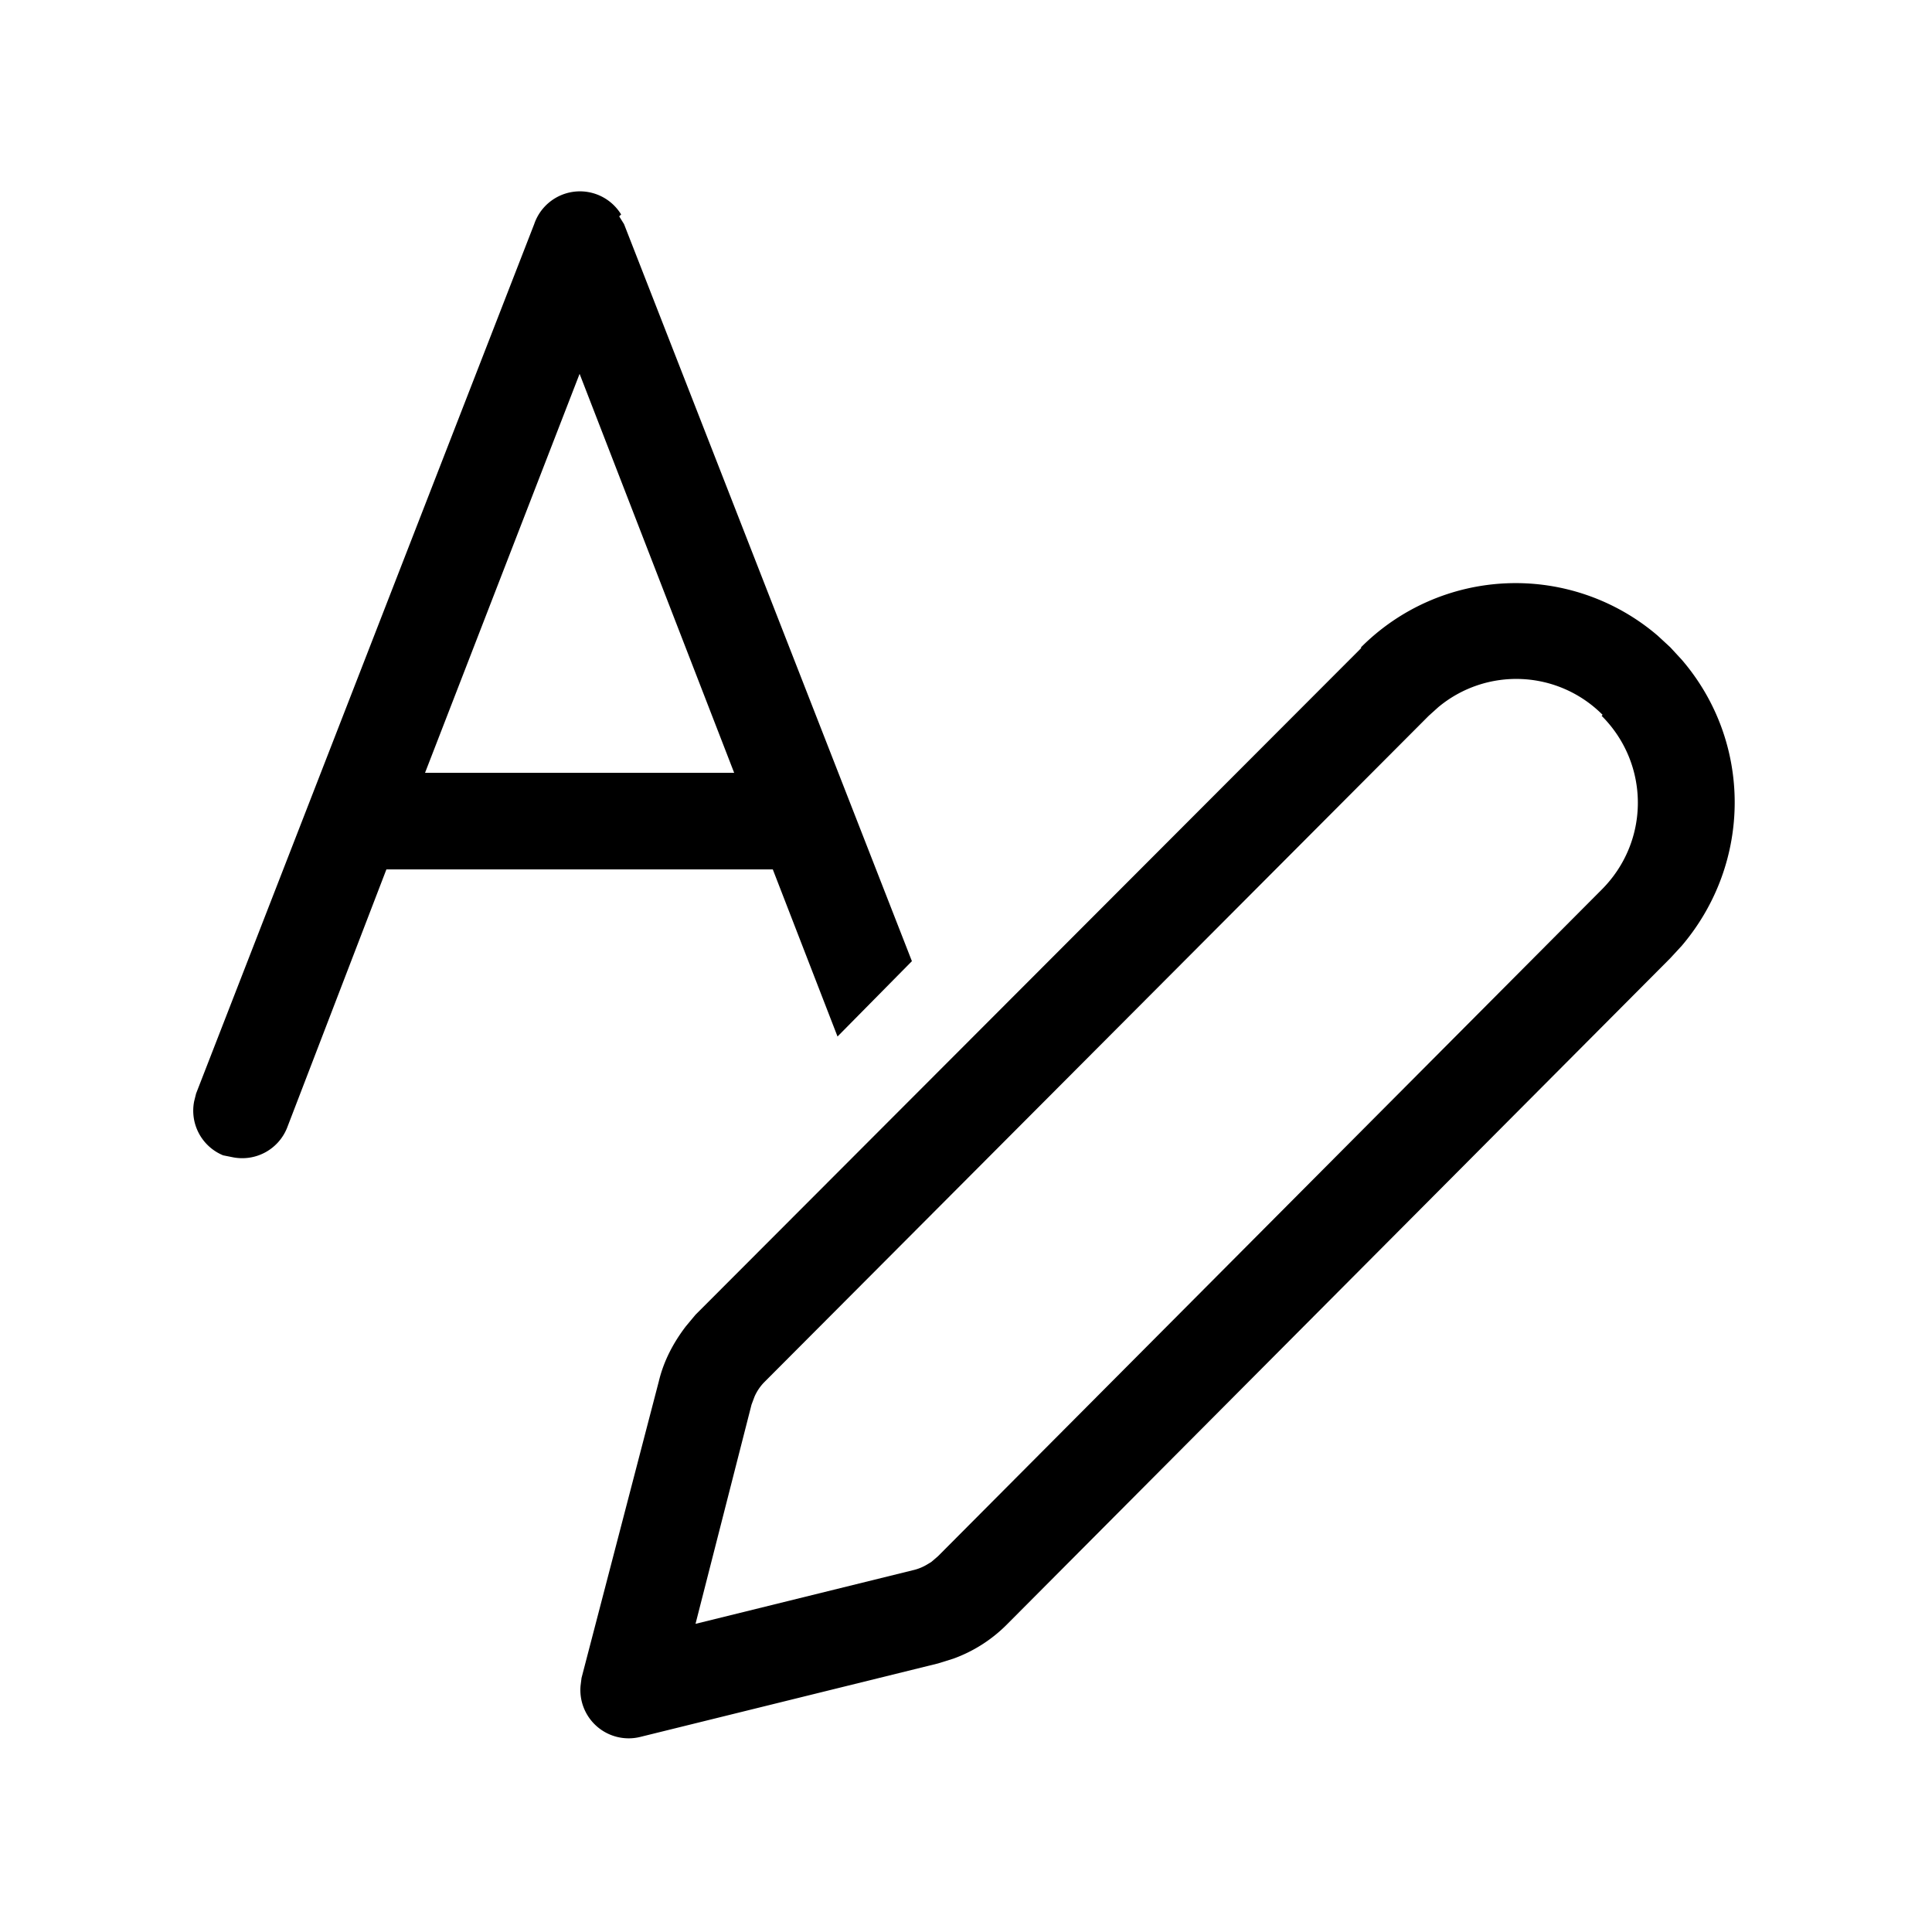
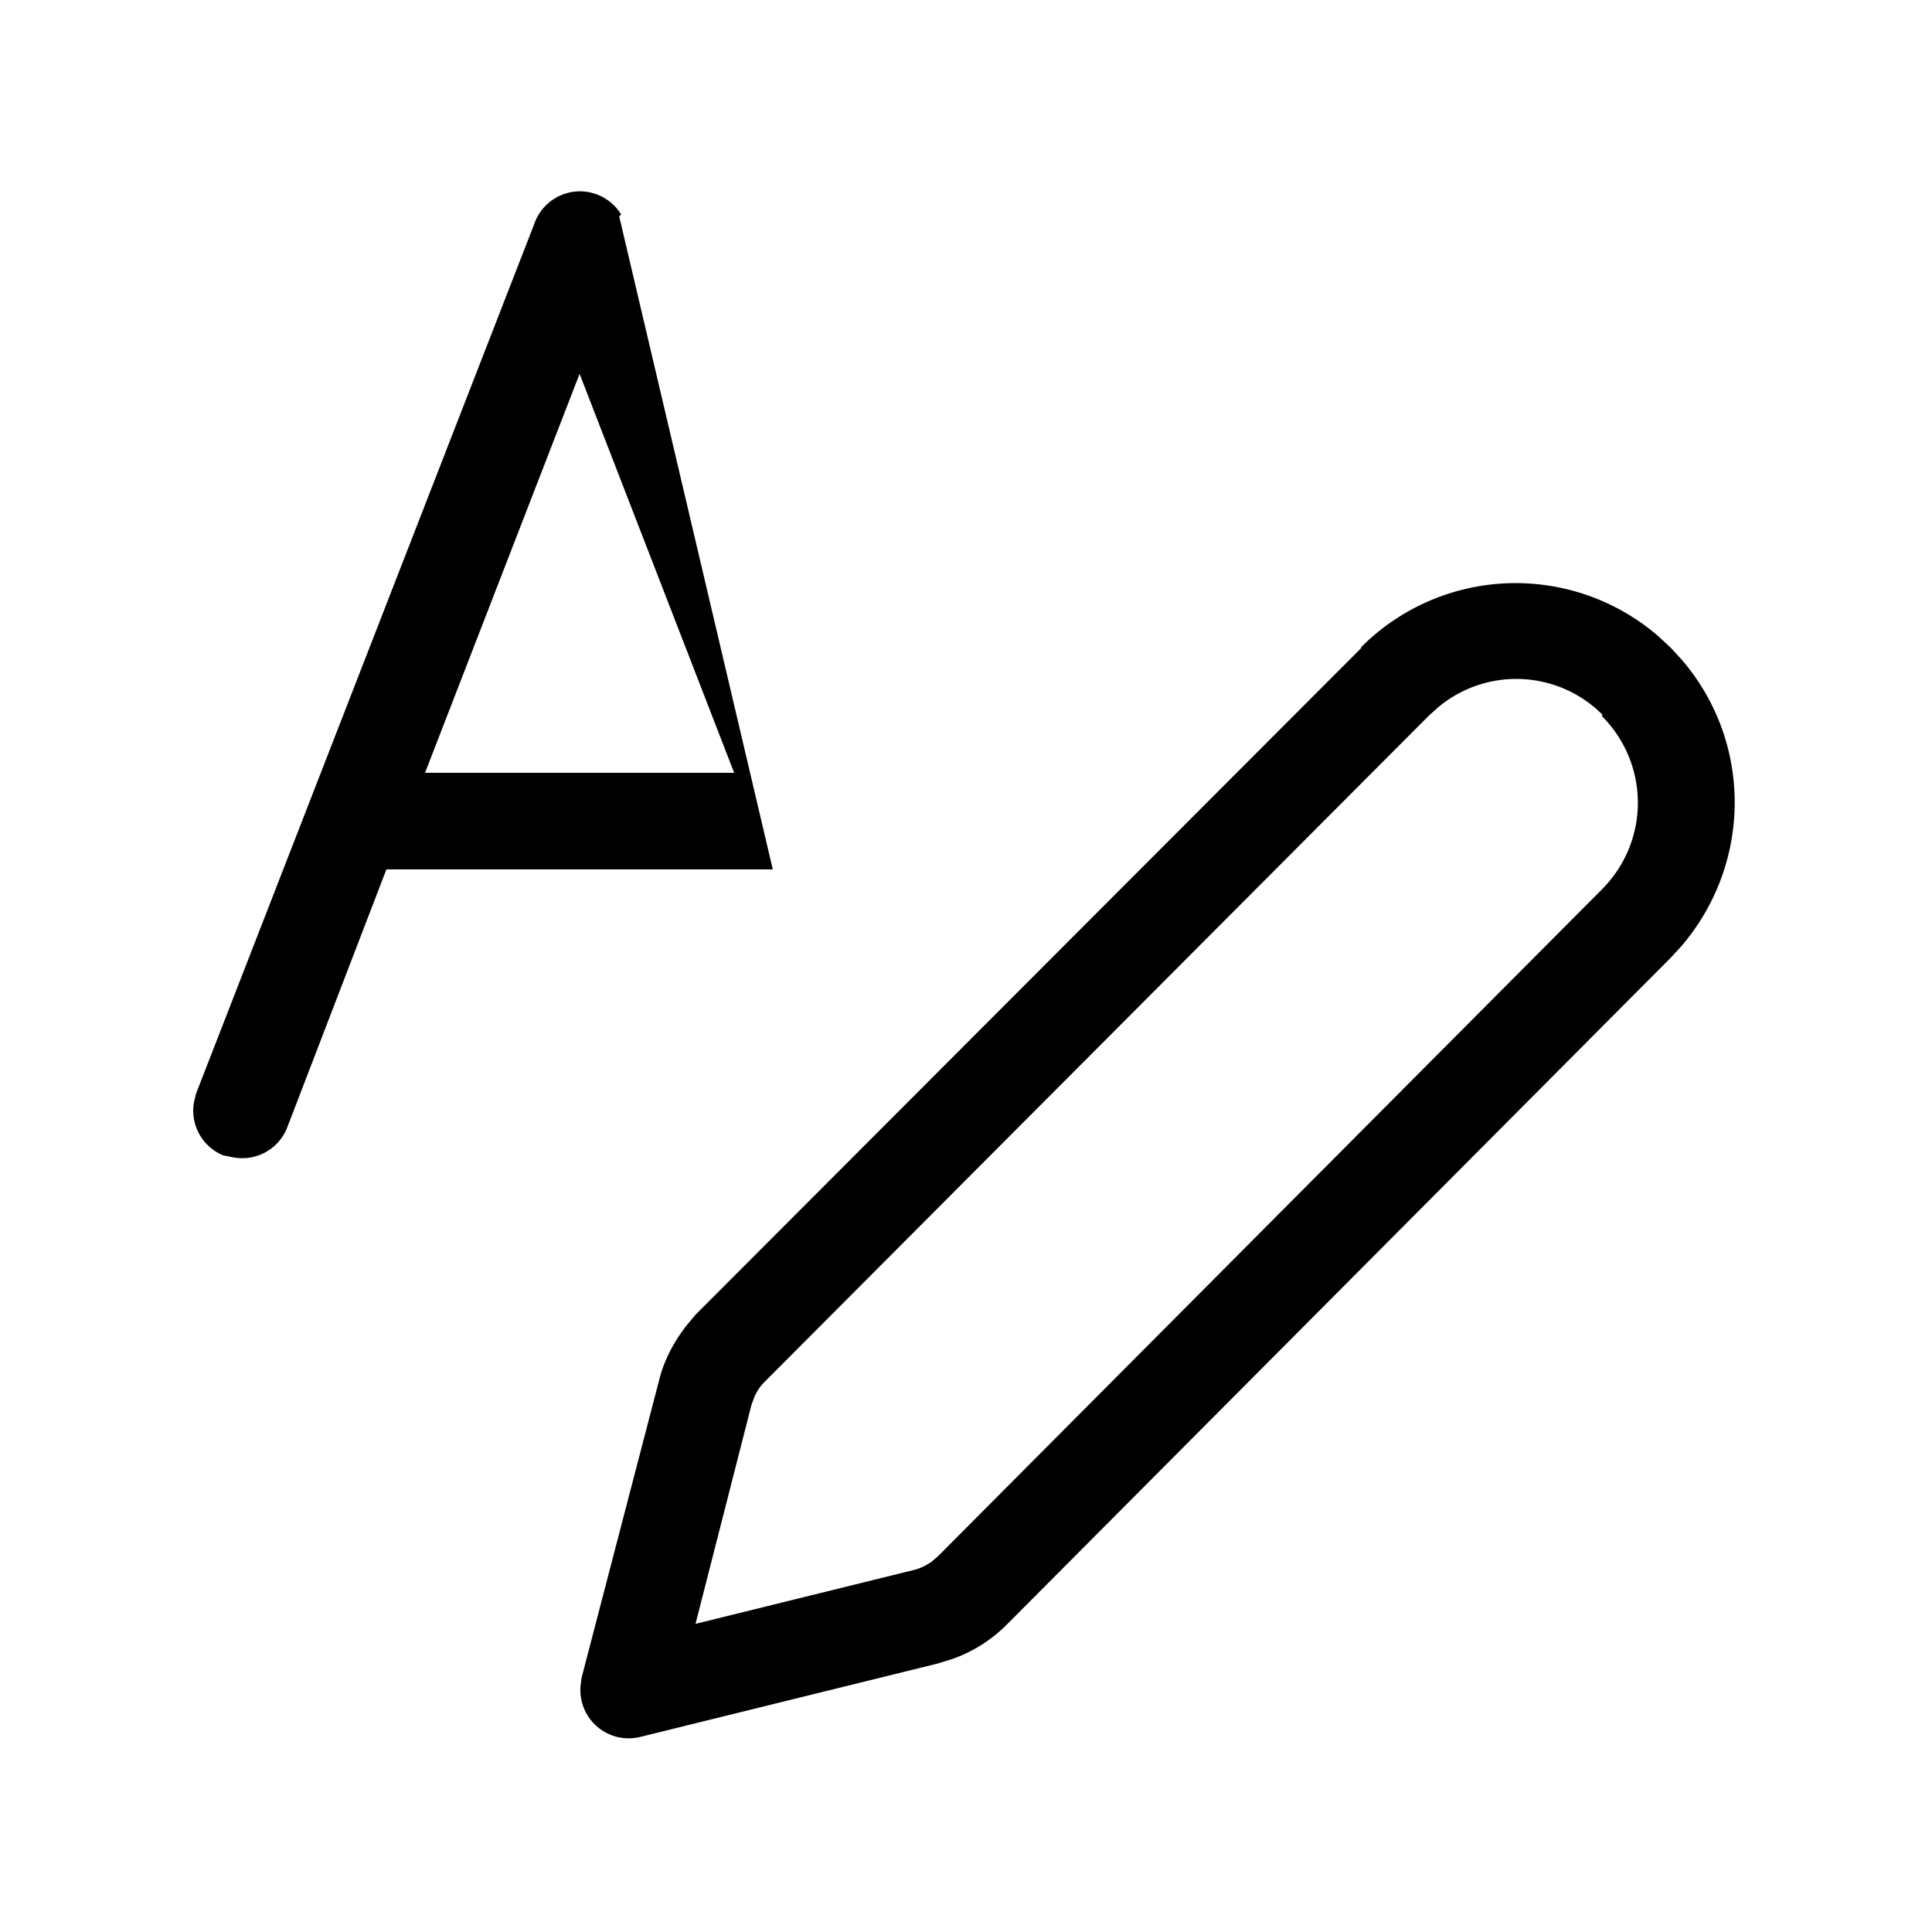
<svg xmlns="http://www.w3.org/2000/svg" width="20" height="20" viewBox="0 0 20 20">
-   <path d="M14.09 6.7a2.26 2.26 0 0 1 3.07-.12l.13.12.12.13c.73.85.73 2.1 0 2.96l-.12.13-6.87 6.9a1.5 1.5 0 0 1-.55.35l-.16.05-3.08.76a.5.5 0 0 1-.62-.53l.01-.08.8-3.07c.05-.21.15-.4.28-.57l.1-.12 6.89-6.9Zm2.5.7a1.26 1.26 0 0 0-1.7-.08l-.1.09-6.88 6.9a.5.5 0 0 0-.1.15l-.03.08-.58 2.27 2.27-.56a.5.5 0 0 0 .12-.05l.05-.03.07-.06 6.87-6.9c.5-.5.5-1.3 0-1.8ZM6.41 2.24l.05.08 2.98 7.63-.77.78L8 9H4l-1.03 2.68a.5.5 0 0 1-.56.3l-.1-.02a.5.5 0 0 1-.3-.56l.02-.08 3.5-9a.5.5 0 0 1 .9-.1ZM6 3.87 4.4 8H7.6l-1.6-4.13Z" />
+   <path d="M14.09 6.7a2.26 2.26 0 0 1 3.07-.12l.13.12.12.13c.73.85.73 2.1 0 2.96l-.12.13-6.87 6.9a1.5 1.5 0 0 1-.55.35l-.16.05-3.08.76a.5.5 0 0 1-.62-.53l.01-.08.8-3.07c.05-.21.15-.4.28-.57l.1-.12 6.89-6.9Zm2.5.7a1.26 1.26 0 0 0-1.7-.08l-.1.09-6.88 6.9a.5.5 0 0 0-.1.15l-.03.08-.58 2.27 2.27-.56a.5.5 0 0 0 .12-.05l.05-.03.07-.06 6.87-6.9c.5-.5.5-1.3 0-1.8ZM6.41 2.24L8 9H4l-1.03 2.68a.5.5 0 0 1-.56.3l-.1-.02a.5.5 0 0 1-.3-.56l.02-.08 3.5-9a.5.5 0 0 1 .9-.1ZM6 3.87 4.4 8H7.6l-1.6-4.13Z" />
</svg>